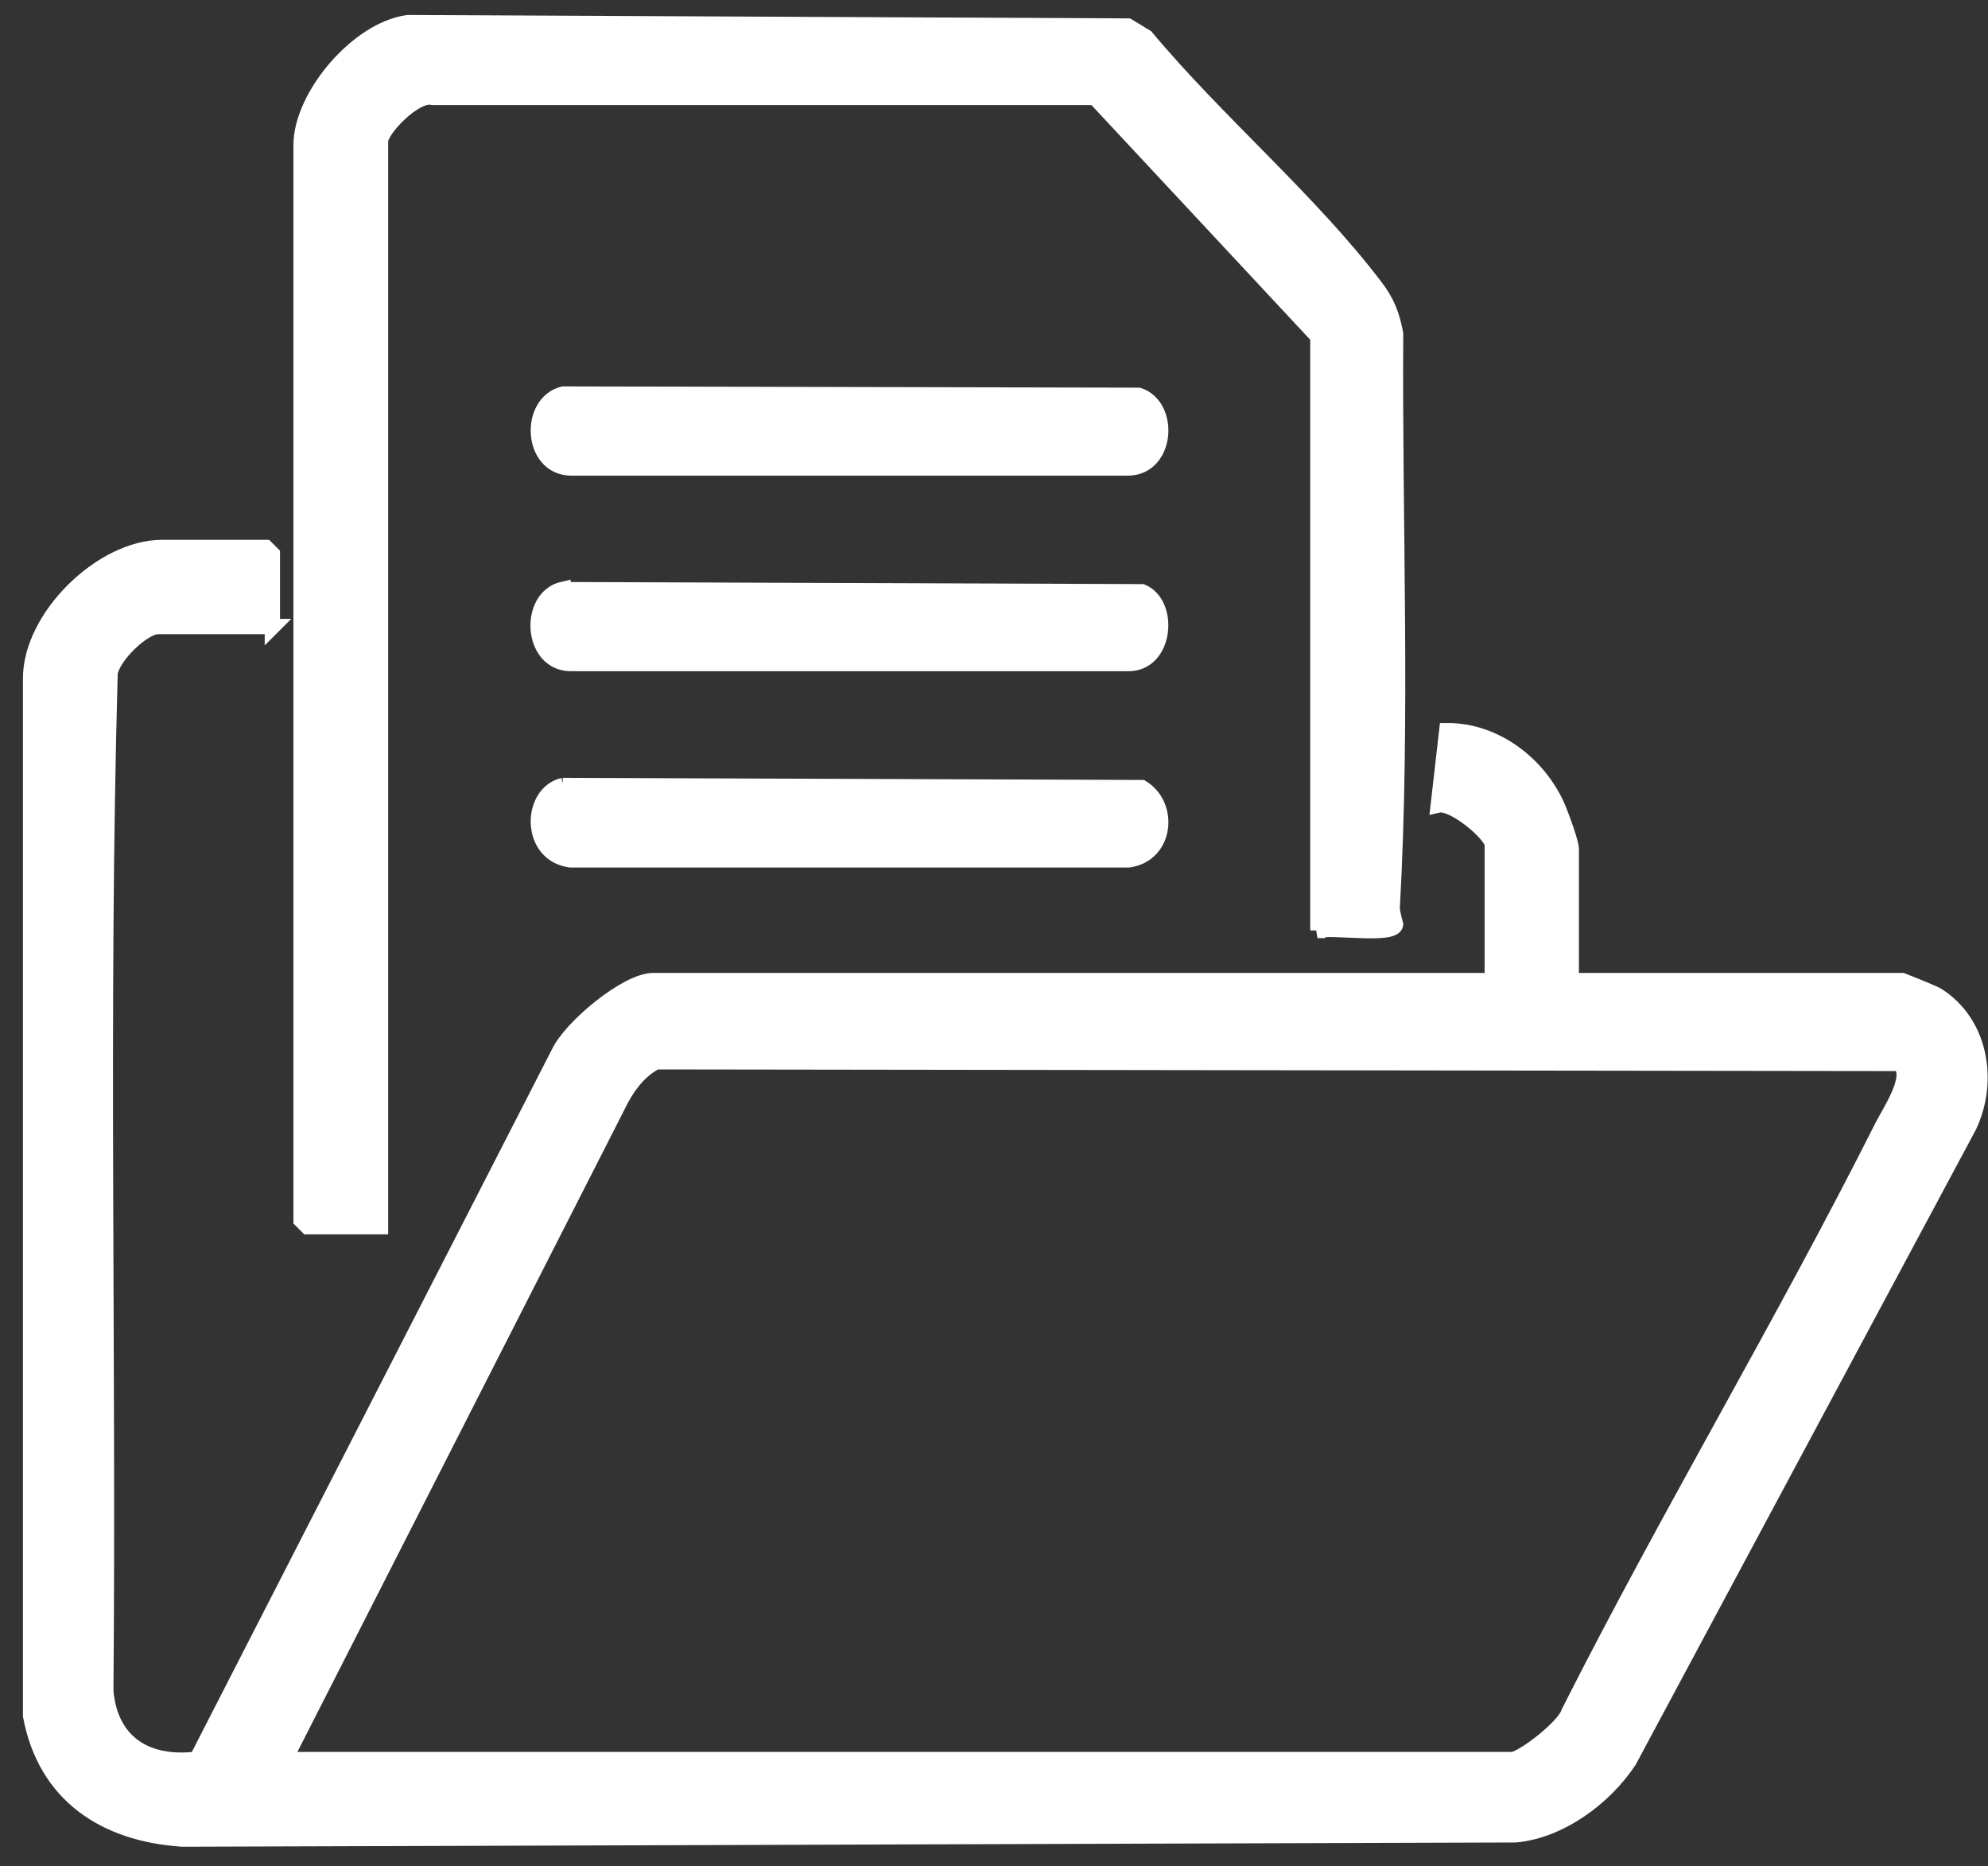
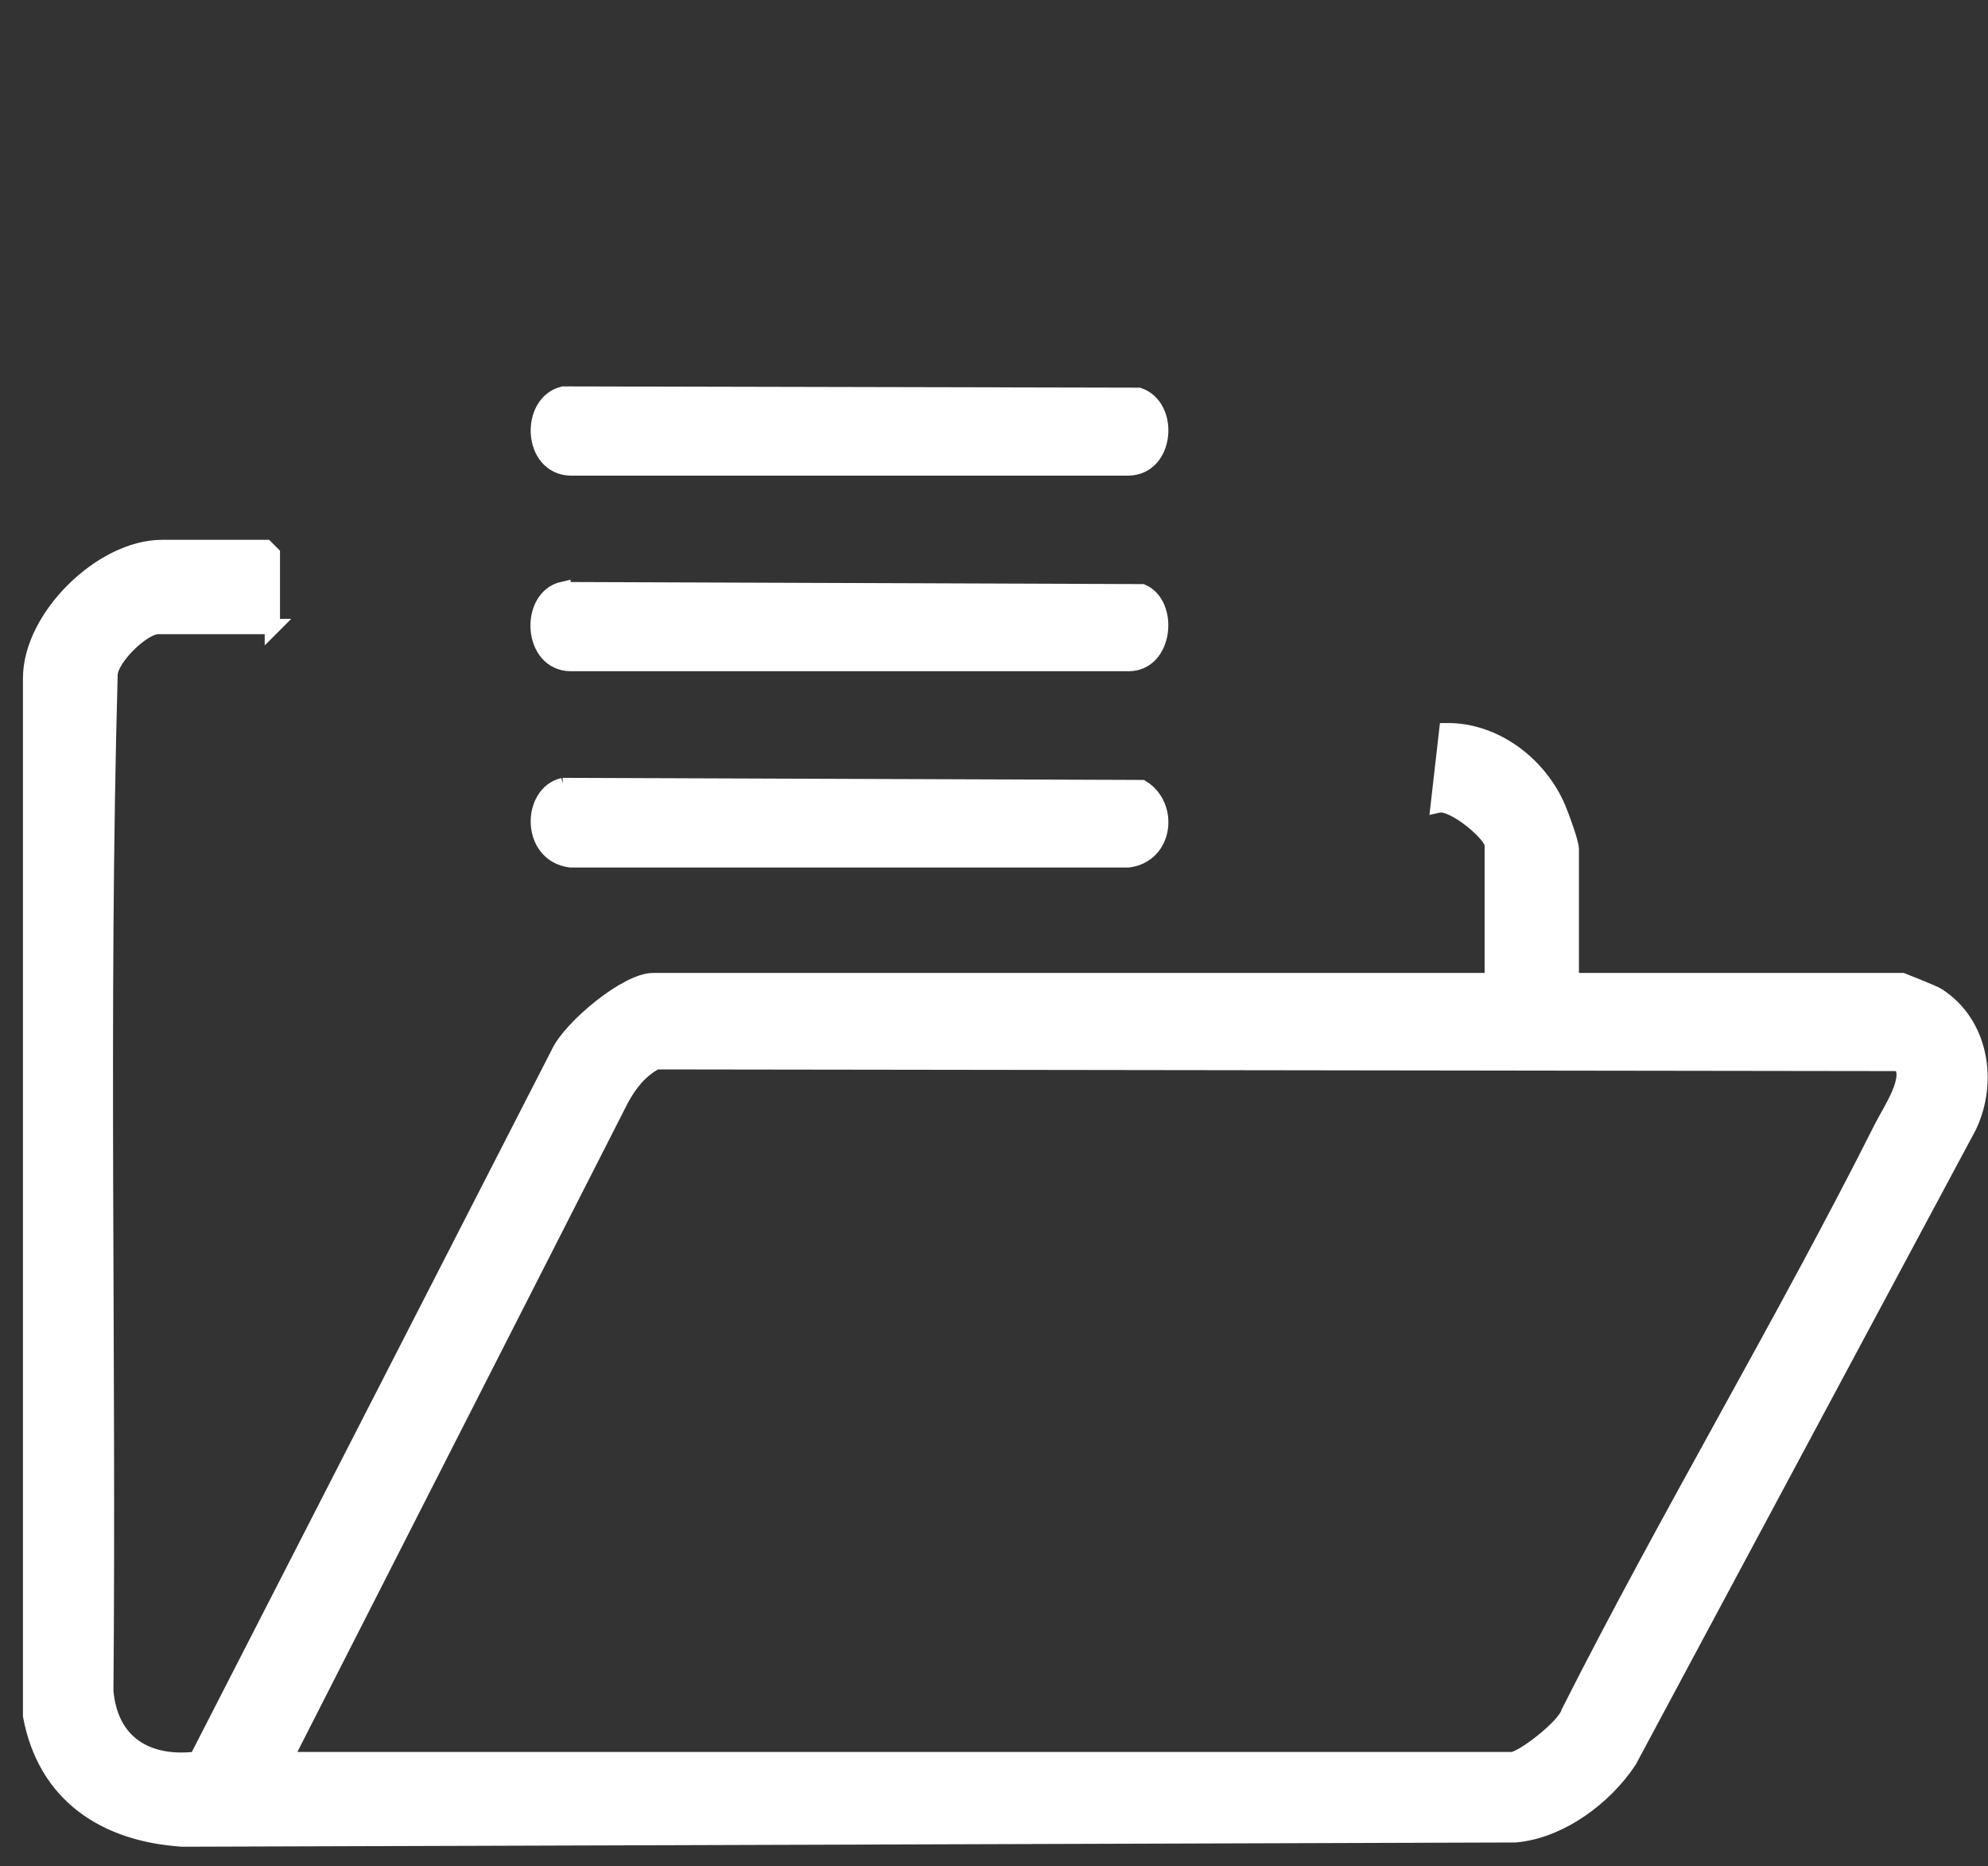
<svg xmlns="http://www.w3.org/2000/svg" width="65" height="61" viewBox="0 0 65 61" fill="none">
  <rect x="0" y="0" width="65" height="61" fill="#333333" stroke="none" />
  <path d="M8.919 20.48H5.168C4.682 20.48 3.64 21.481 3.598 22.037C3.292 33.081 3.556 44.209 3.459 55.282C3.612 56.99 4.82 57.699 6.432 57.505L18.269 34.415C18.658 33.581 20.491 32.053 21.353 32.053H48.791V27.621C48.791 27.274 47.513 26.204 47.026 26.316L47.304 23.884C48.888 23.87 50.333 24.982 50.944 26.413C51.055 26.677 51.375 27.538 51.375 27.76V32.053H62.197C62.197 32.053 63.225 32.456 63.35 32.539C64.781 33.456 65.073 35.36 64.379 36.818L53.264 57.56C52.472 58.755 51.028 59.839 49.555 59.977L5.96 60.116C3.431 59.95 1.486 58.685 1 56.087V22.175C1 20.161 3.334 17.896 5.293 17.896H8.697L8.905 18.105V20.494L8.919 20.48ZM9.322 57.518H49.43C49.763 57.518 51.166 56.435 51.291 55.976C54.556 49.516 58.294 43.278 61.544 36.818C61.781 36.346 62.6 35.151 62.1 34.762L21.45 34.707C20.936 34.984 20.603 35.401 20.325 35.901L9.322 57.505V57.518Z" fill="white" stroke="white" stroke-width="0.5" />
-   <path d="M43.089 30.415V11.007L35.795 3.185H14.15C13.595 3.033 12.442 4.227 12.442 4.616V40.098H10.052L9.844 39.89V4.741C9.844 3.144 11.691 0.963 13.331 0.74L36.879 0.851L37.476 1.213C39.741 3.936 42.867 6.589 44.978 9.381C45.353 9.868 45.52 10.312 45.631 10.91C45.59 17.148 45.867 23.441 45.52 29.665C45.52 29.845 45.59 30.04 45.631 30.221C45.562 30.623 43.506 30.276 43.075 30.415H43.089Z" fill="white" stroke="white" stroke-width="0.5" />
  <path d="M18.407 19.274L37.343 19.343C38.288 19.746 38.121 21.691 36.898 21.691H18.643C17.337 21.663 17.24 19.524 18.407 19.26V19.274Z" fill="white" stroke="white" stroke-width="0.5" />
  <path d="M18.41 12.881L37.234 12.922C38.304 13.284 38.165 15.27 36.901 15.298H18.646C17.34 15.257 17.256 13.173 18.41 12.881Z" fill="white" stroke="white" stroke-width="0.5" />
  <path d="M18.398 25.676L37.334 25.745C38.293 26.329 38.126 27.94 36.903 28.107H18.648C17.273 27.926 17.315 25.926 18.412 25.676H18.398Z" fill="white" stroke="white" stroke-width="0.5" />
</svg>